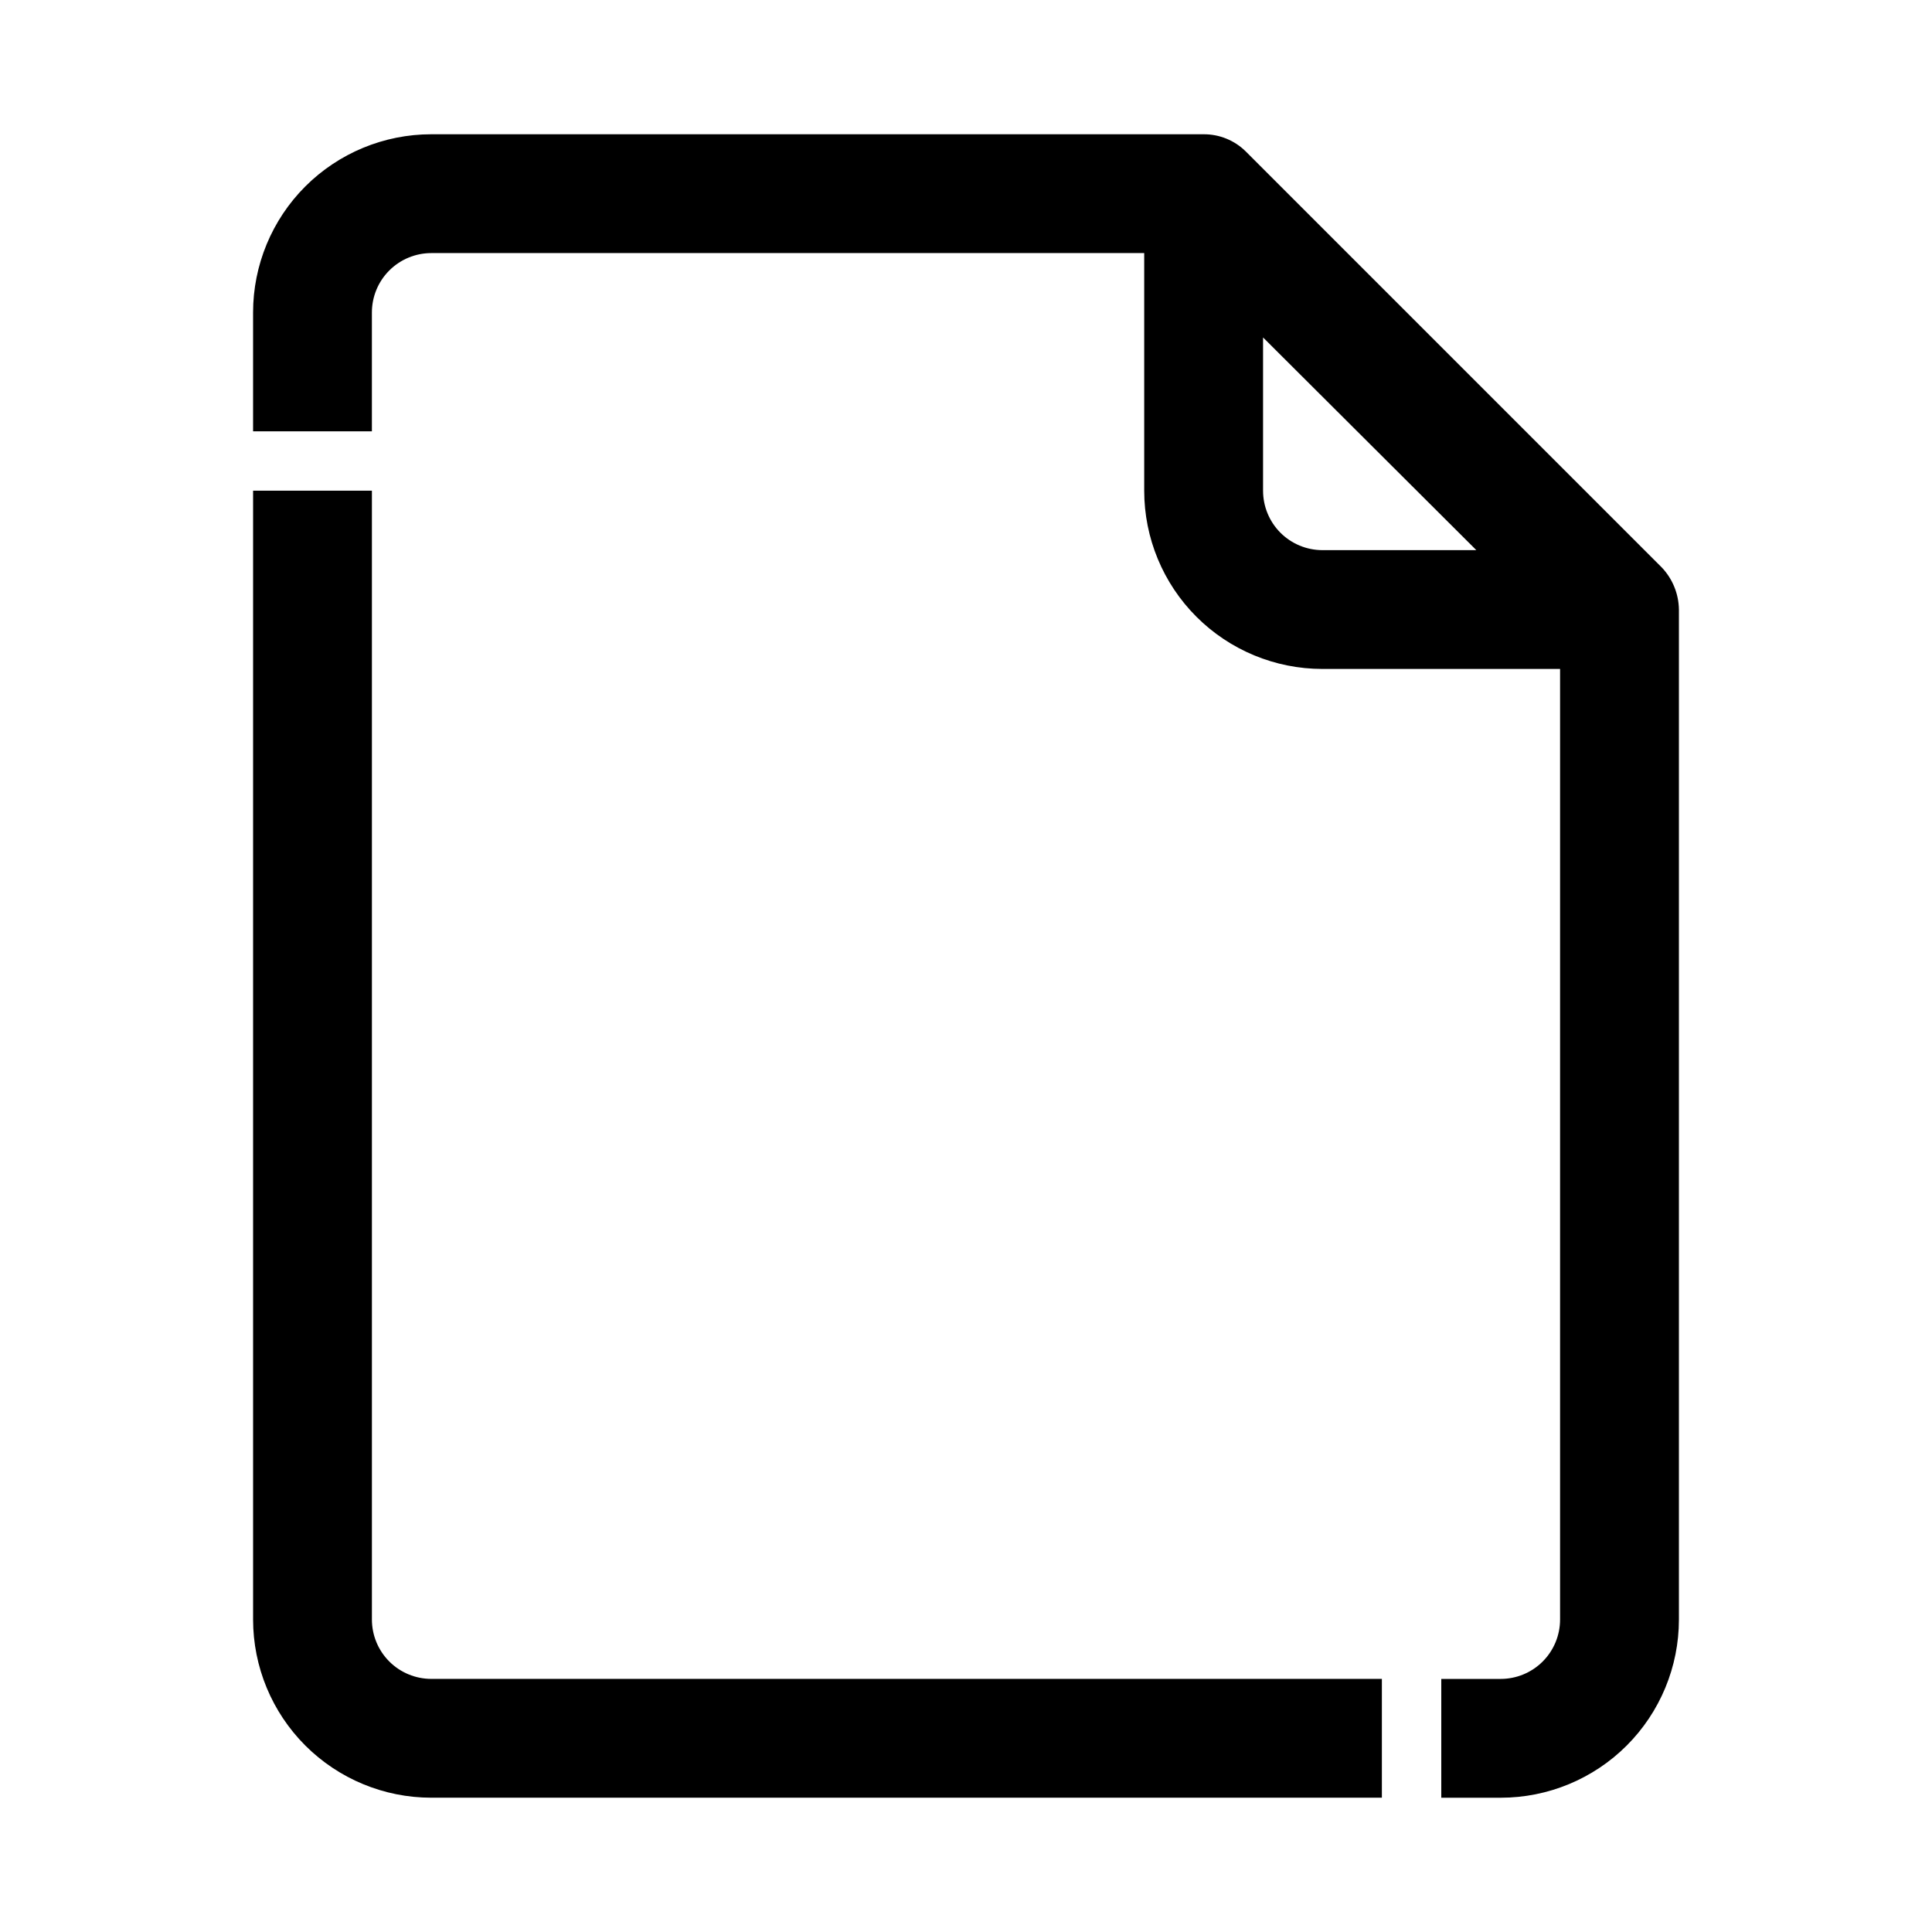
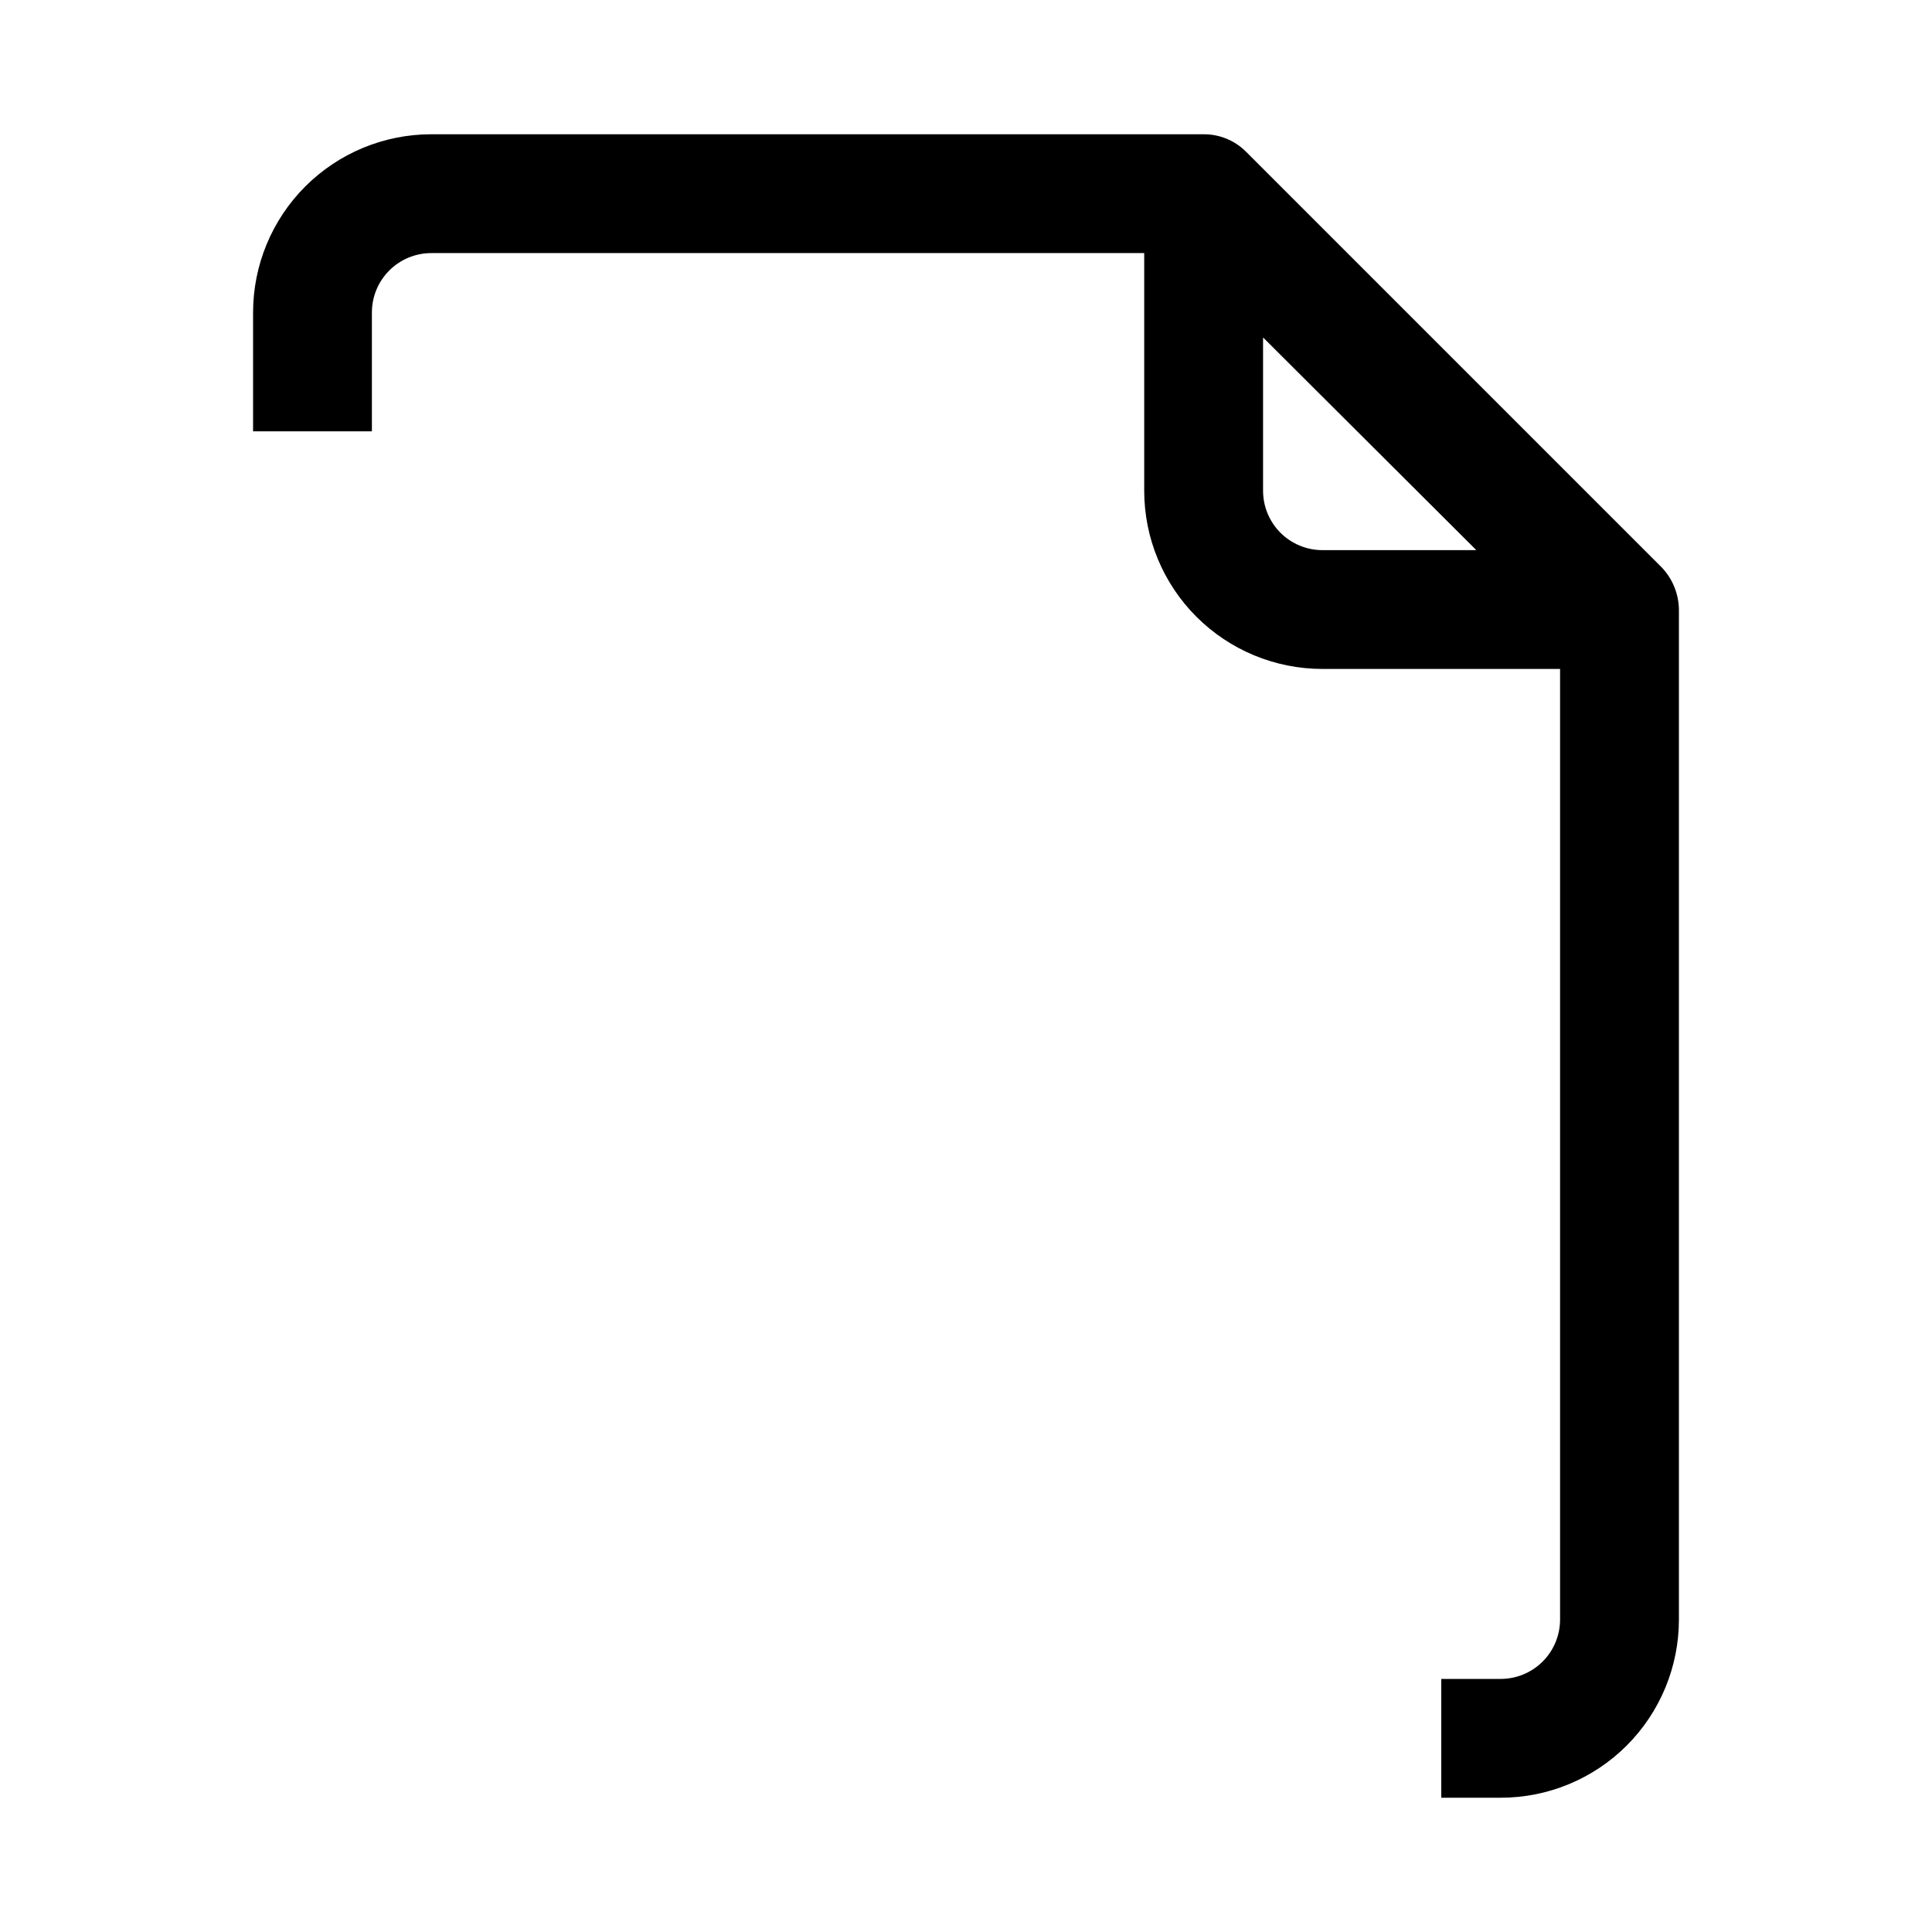
<svg xmlns="http://www.w3.org/2000/svg" fill="#000000" width="800px" height="800px" version="1.1" viewBox="144 144 512 512">
  <g>
-     <path d="m211.07 573.18c0 12.527 4.977 24.539 13.832 33.398 8.859 8.855 20.871 13.832 33.398 13.832h251.91v-31.488h-251.91c-4.176 0-8.18-1.656-11.133-4.609s-4.609-6.957-4.609-11.133v-299.14h-31.488z" />
    <path d="m541.7 588.93h-15.746v31.488h15.746c12.527 0 24.539-4.977 33.398-13.832 8.855-8.859 13.832-20.871 13.832-33.398v-267.65c-0.059-4.168-1.688-8.164-4.566-11.18l-110.21-110.21c-2.969-2.949-6.992-4.59-11.176-4.566h-204.68c-12.527 0-24.539 4.977-33.398 13.832-8.855 8.859-13.832 20.875-13.832 33.398v31.488h31.488v-31.488c0-4.176 1.656-8.18 4.609-11.133 2.953-2.949 6.957-4.609 11.133-4.609h188.93v62.977c0 12.527 4.977 24.539 13.836 33.398 8.855 8.855 20.871 13.832 33.395 13.832h62.977v251.91c0 4.176-1.656 8.18-4.609 11.133s-6.957 4.609-11.133 4.609zm-62.977-314.88v-40.621l56.52 56.363h-40.777c-4.172 0-8.18-1.656-11.133-4.609-2.949-2.953-4.609-6.957-4.609-11.133z" />
  </g>
</svg>